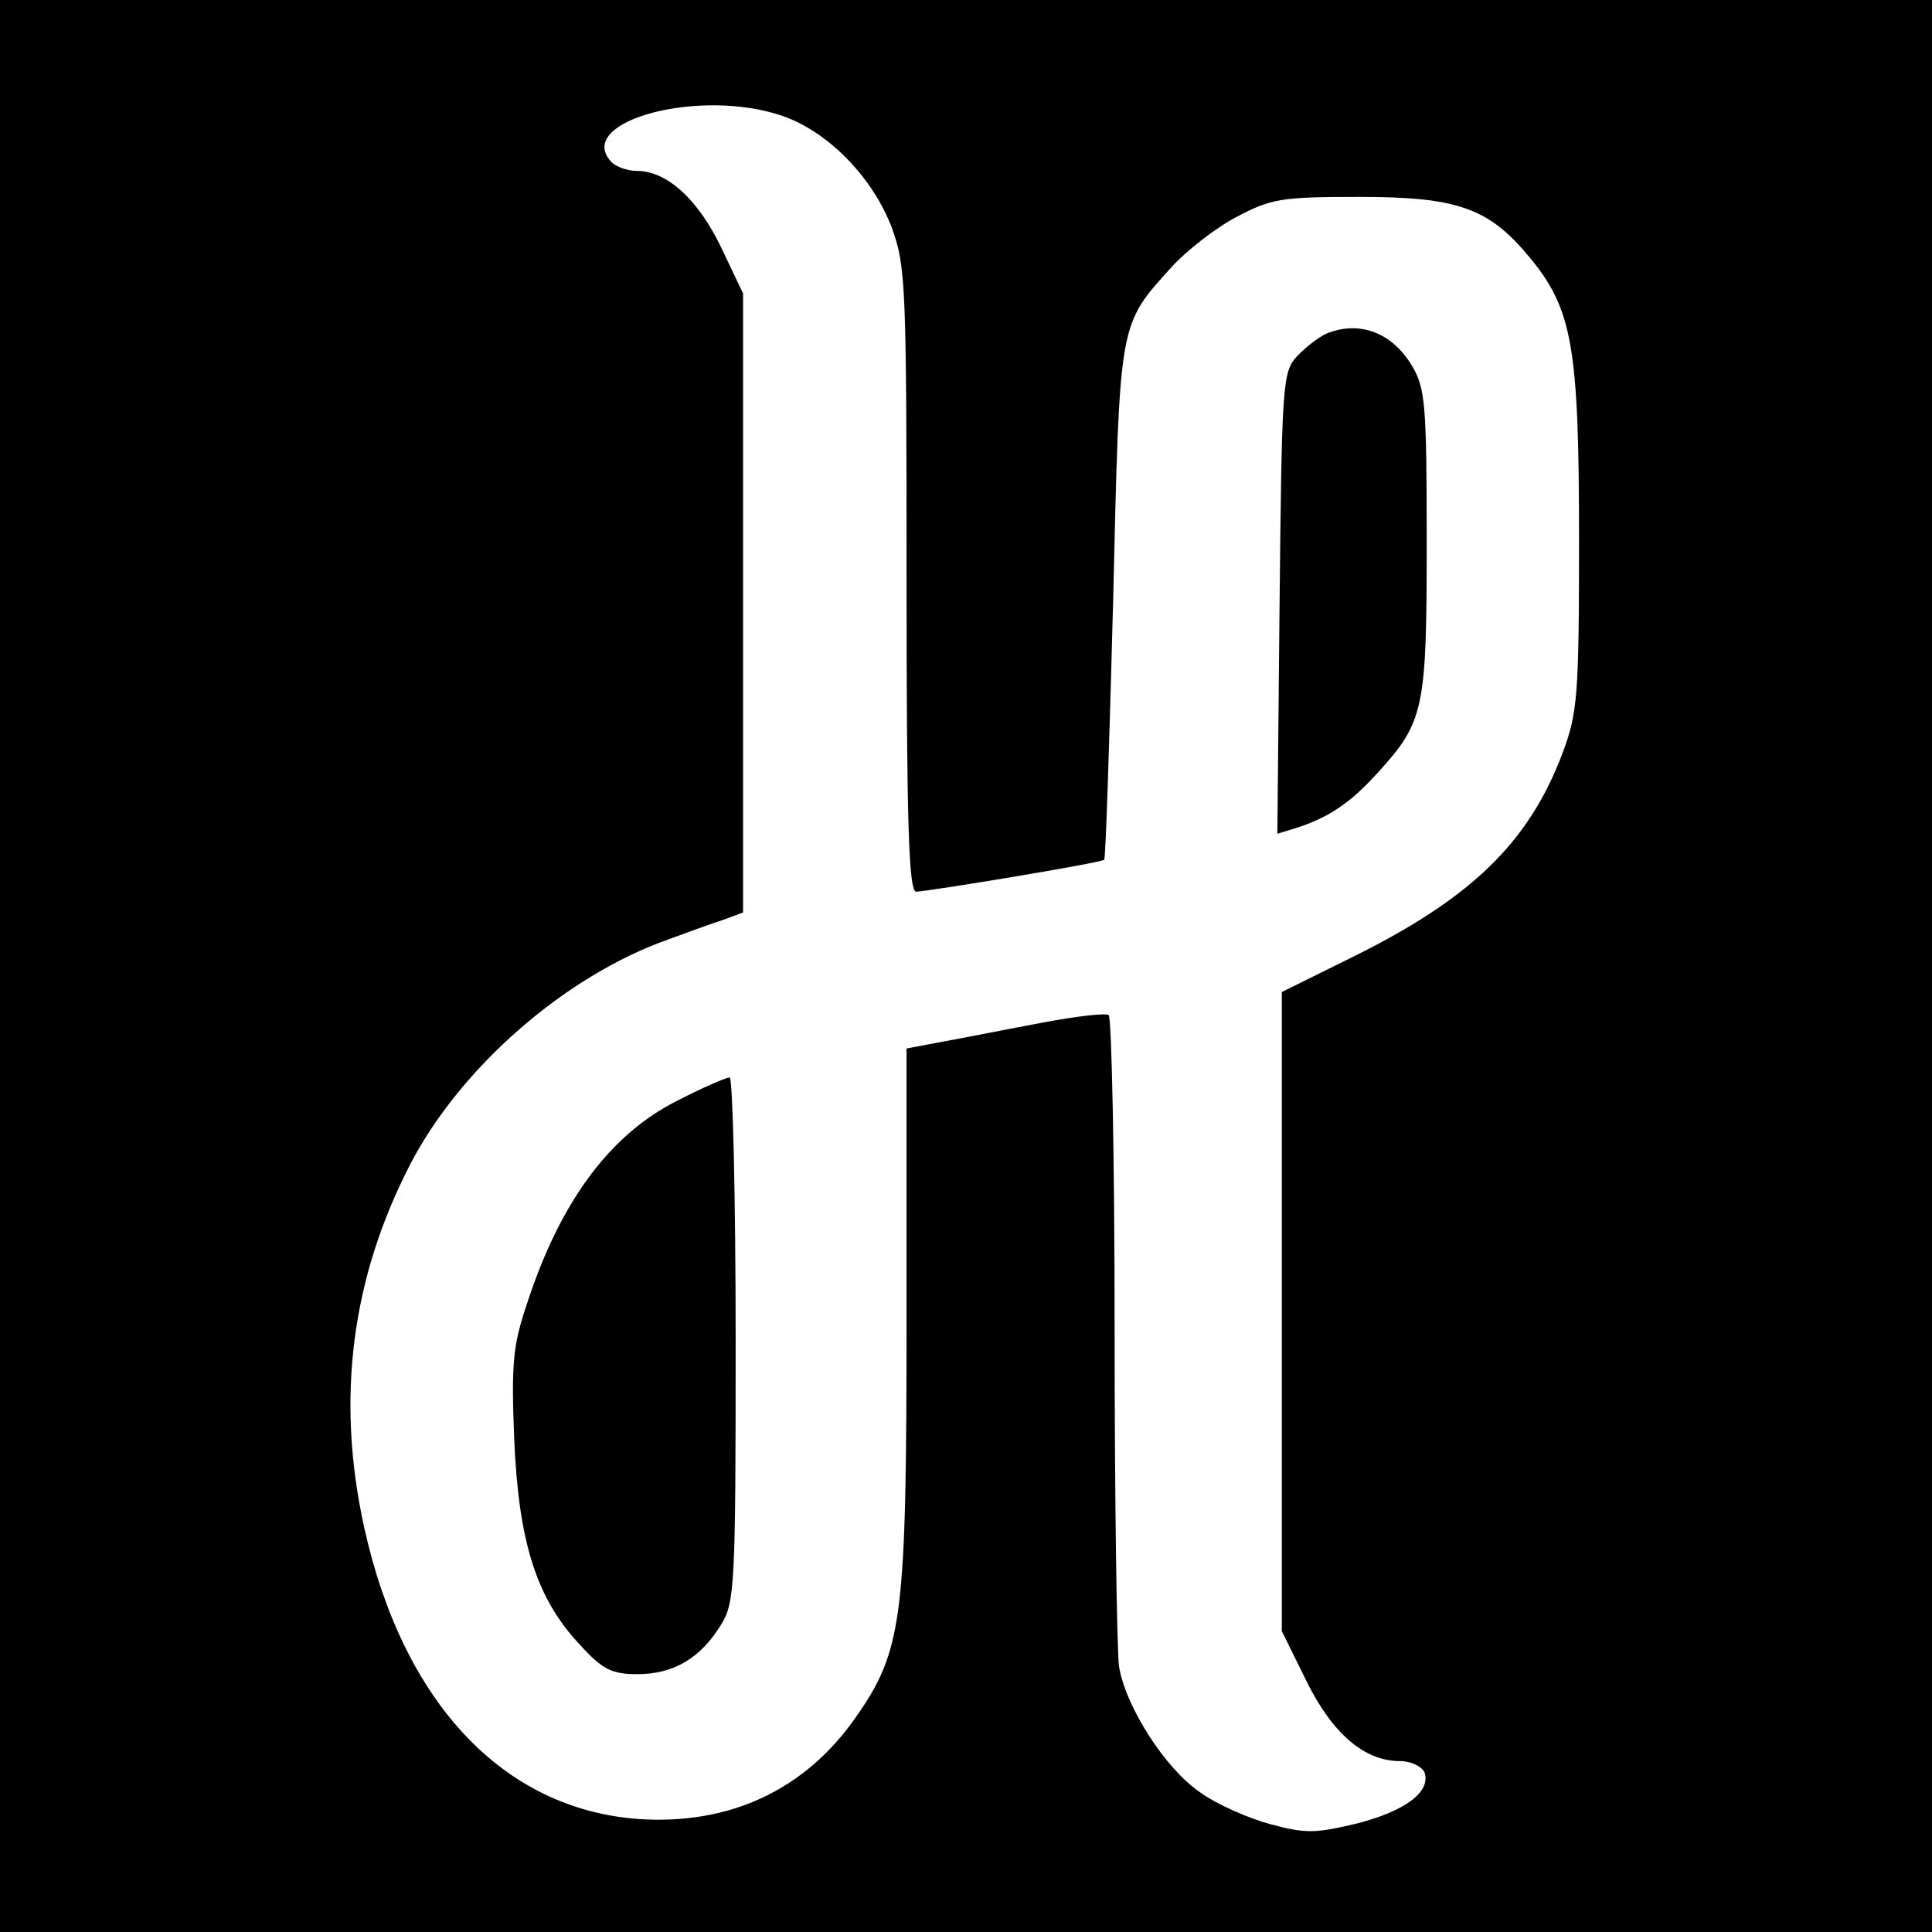
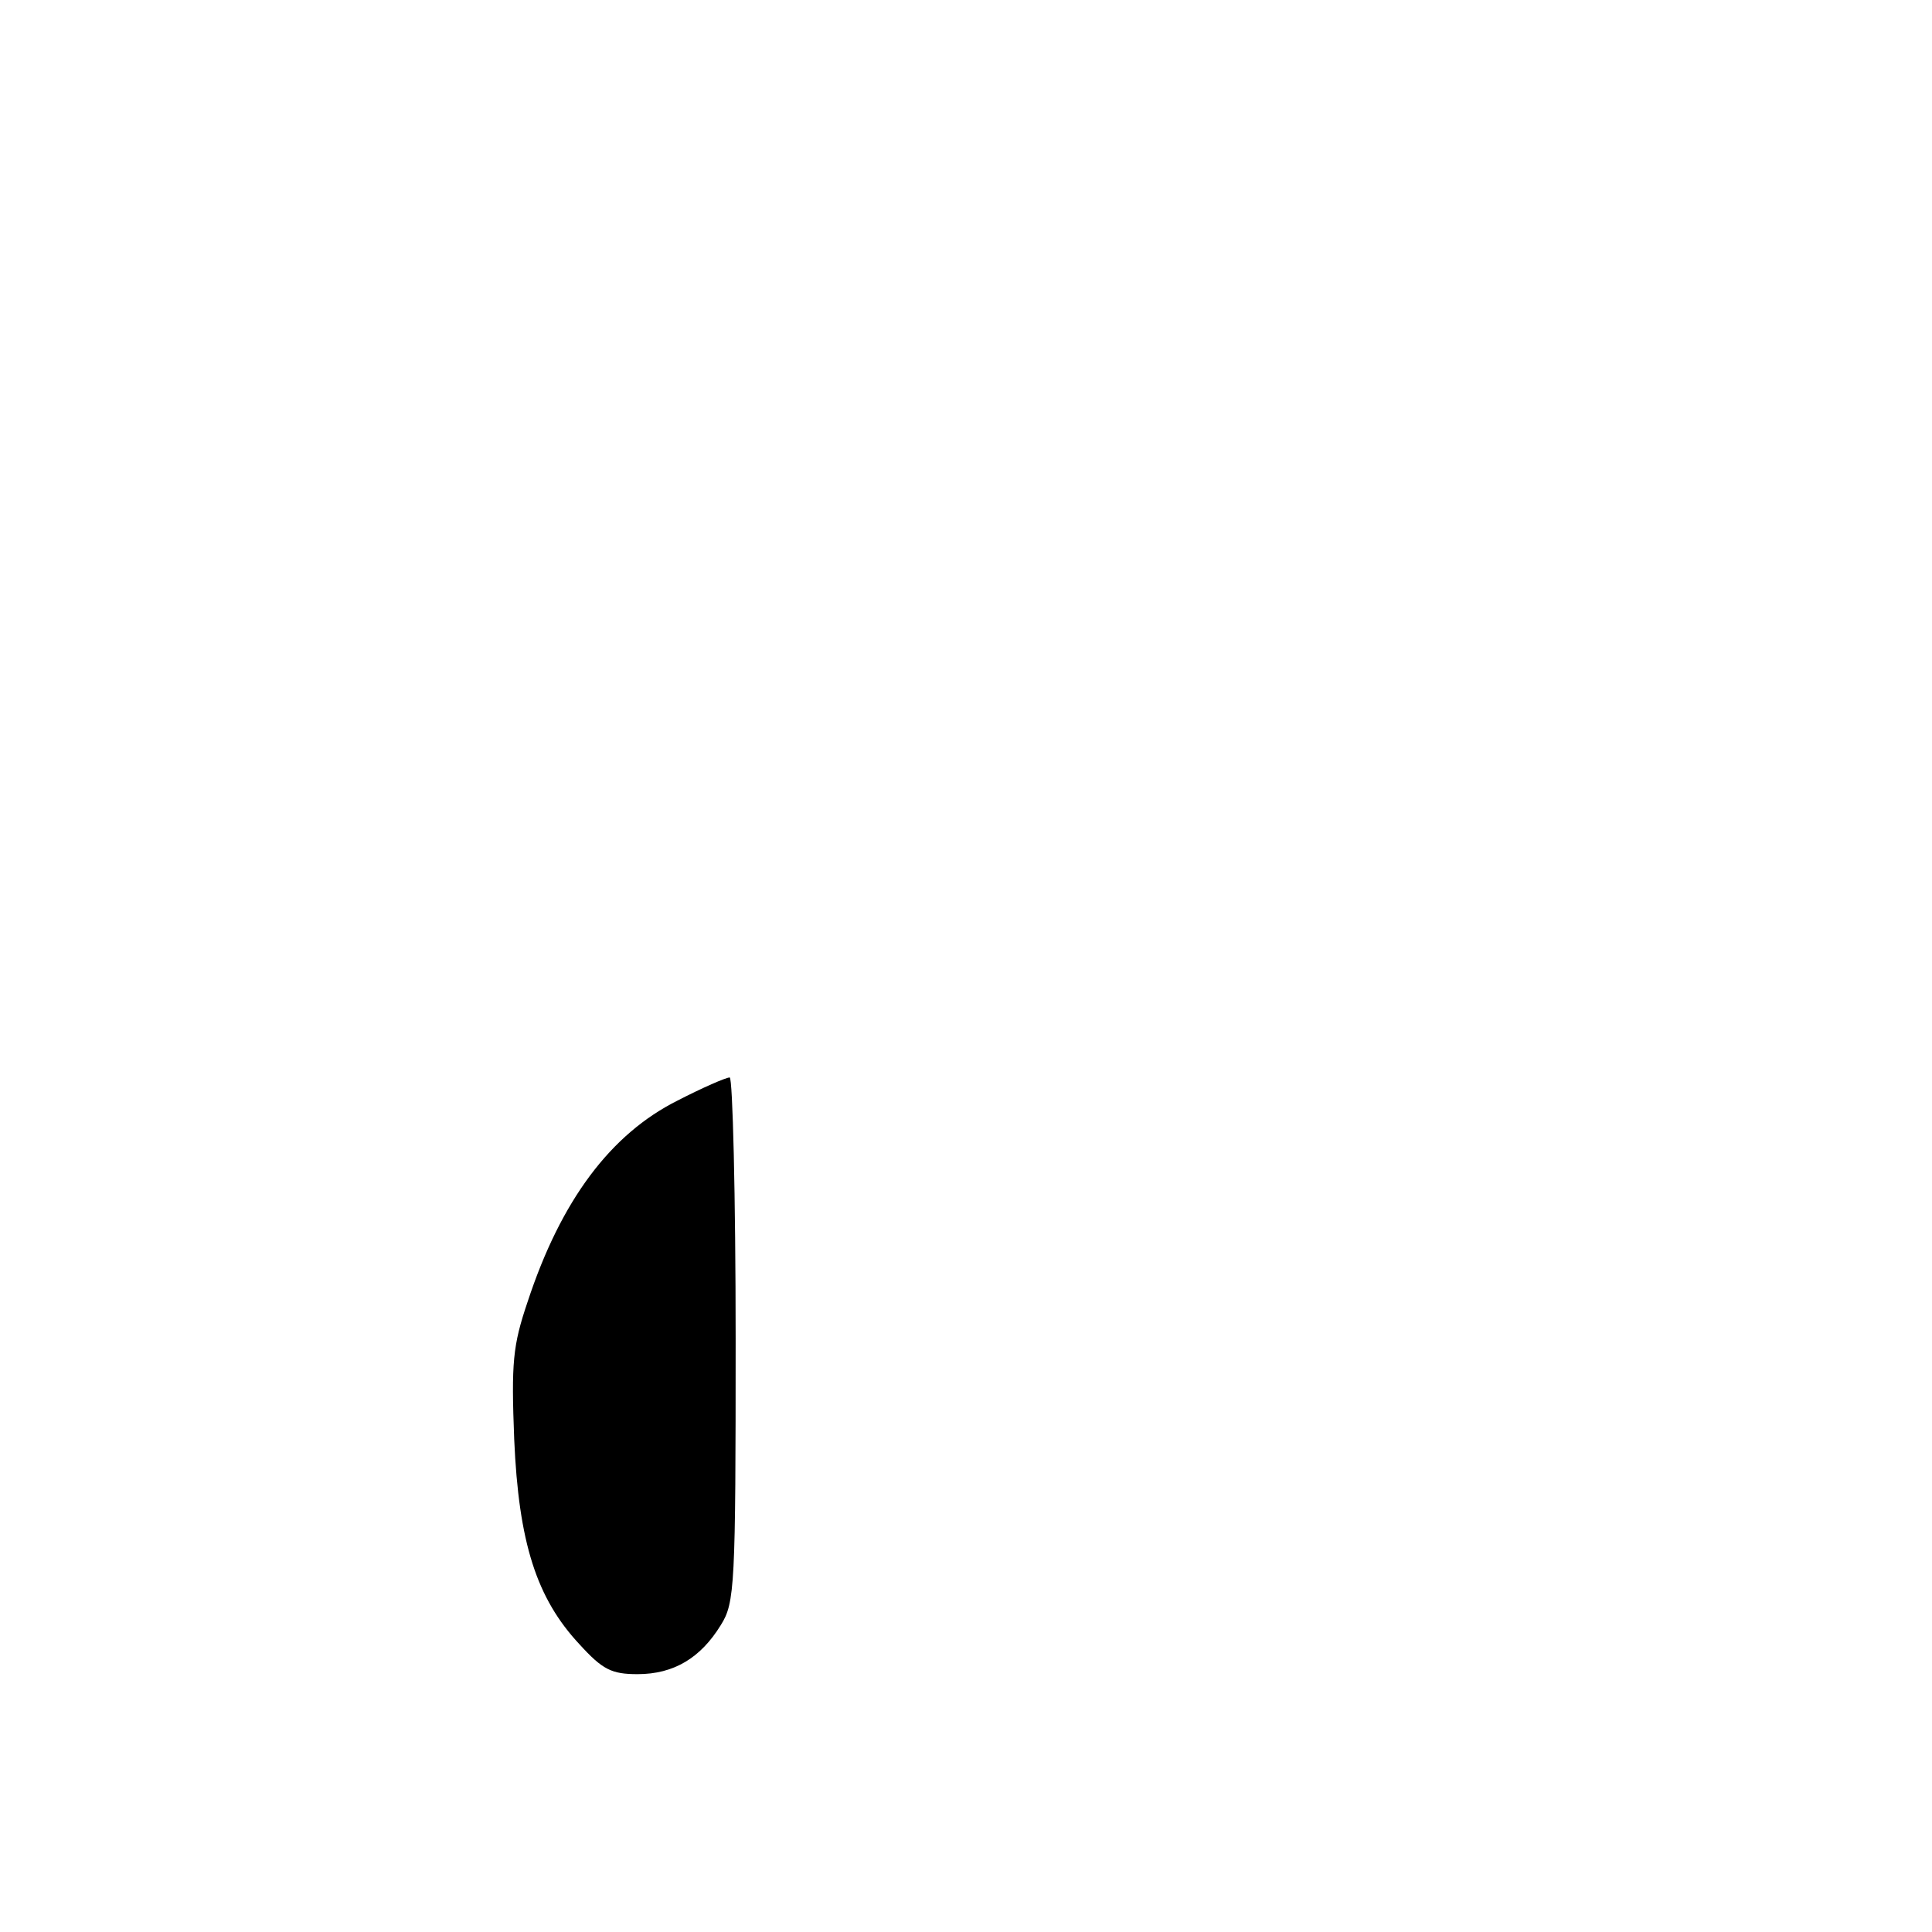
<svg xmlns="http://www.w3.org/2000/svg" version="1.0" width="260pt" height="260pt" viewBox="0 0 260 260" preserveAspectRatio="xMidYMid meet">
  <g transform="translate(0,260) scale(0.1,-0.1)" fill="#000000" stroke="none">
-     <path d="M0 1300 l0 -1300 1300 0 1300 0 0 1300 0 1300 -1300 0 -1300 0 0 -1300z m1053 1144 c61 -21 121 -82 147 -150 19 -52 20 -76 20 -474 0 -330 3 -420 13 -420 20 1 250 39 253 43 2 2 7 158 12 348 9 381 7 370 79 450 20 22 60 53 87 67 47 25 61 27 166 27 132 0 174 -15 229 -82 57 -69 66 -120 66 -378 0 -212 -2 -234 -22 -288 -46 -122 -124 -197 -287 -277 l-91 -45 0 -430 0 -430 33 -67 c35 -71 78 -108 126 -108 15 0 29 -7 33 -15 9 -26 -25 -52 -91 -69 -55 -13 -68 -14 -116 -1 -30 8 -73 27 -95 43 -47 32 -100 115 -109 169 -3 21 -6 226 -6 455 0 229 -4 419 -8 422 -5 3 -45 -2 -88 -10 -43 -8 -103 -20 -131 -25 l-53 -10 0 -360 c0 -408 -5 -450 -69 -541 -68 -97 -169 -144 -291 -136 -183 13 -318 157 -370 393 -38 173 -17 335 62 488 68 131 209 254 348 303 25 9 57 21 73 26 l27 10 0 417 0 416 -29 61 c-31 65 -73 104 -114 104 -13 0 -30 6 -36 14 -45 54 122 98 232 60z" />
-     <path d="M1785 2151 c-11 -5 -29 -19 -40 -31 -19 -21 -20 -38 -23 -332 l-3 -310 23 7 c45 14 75 34 112 75 63 69 66 86 66 312 0 185 -2 206 -20 236 -27 45 -71 61 -115 43z" />
    <path d="M912 1119 c-90 -45 -157 -134 -202 -271 -20 -59 -22 -82 -18 -185 6 -139 30 -214 88 -276 31 -34 43 -40 78 -40 49 0 85 22 112 66 19 30 20 53 20 385 0 193 -4 352 -8 352 -5 0 -37 -14 -70 -31z" />
  </g>
</svg>